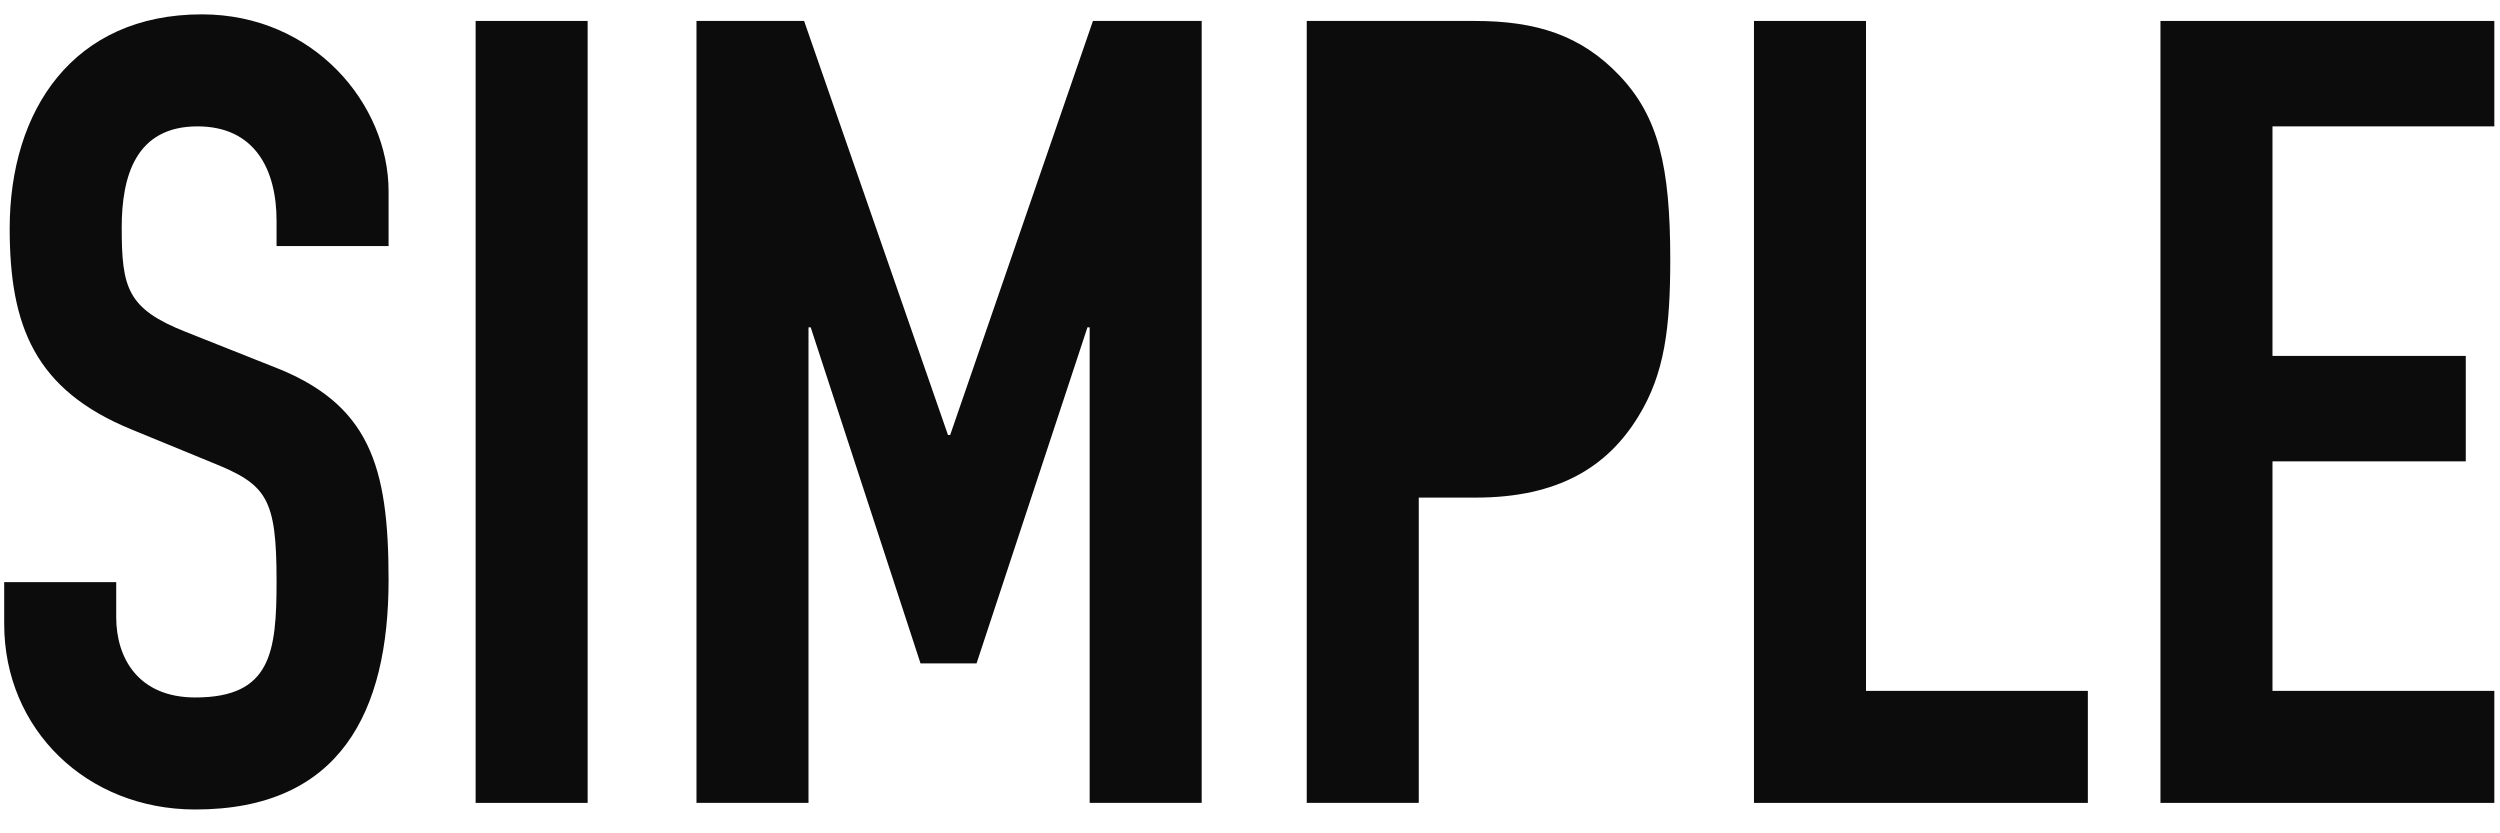
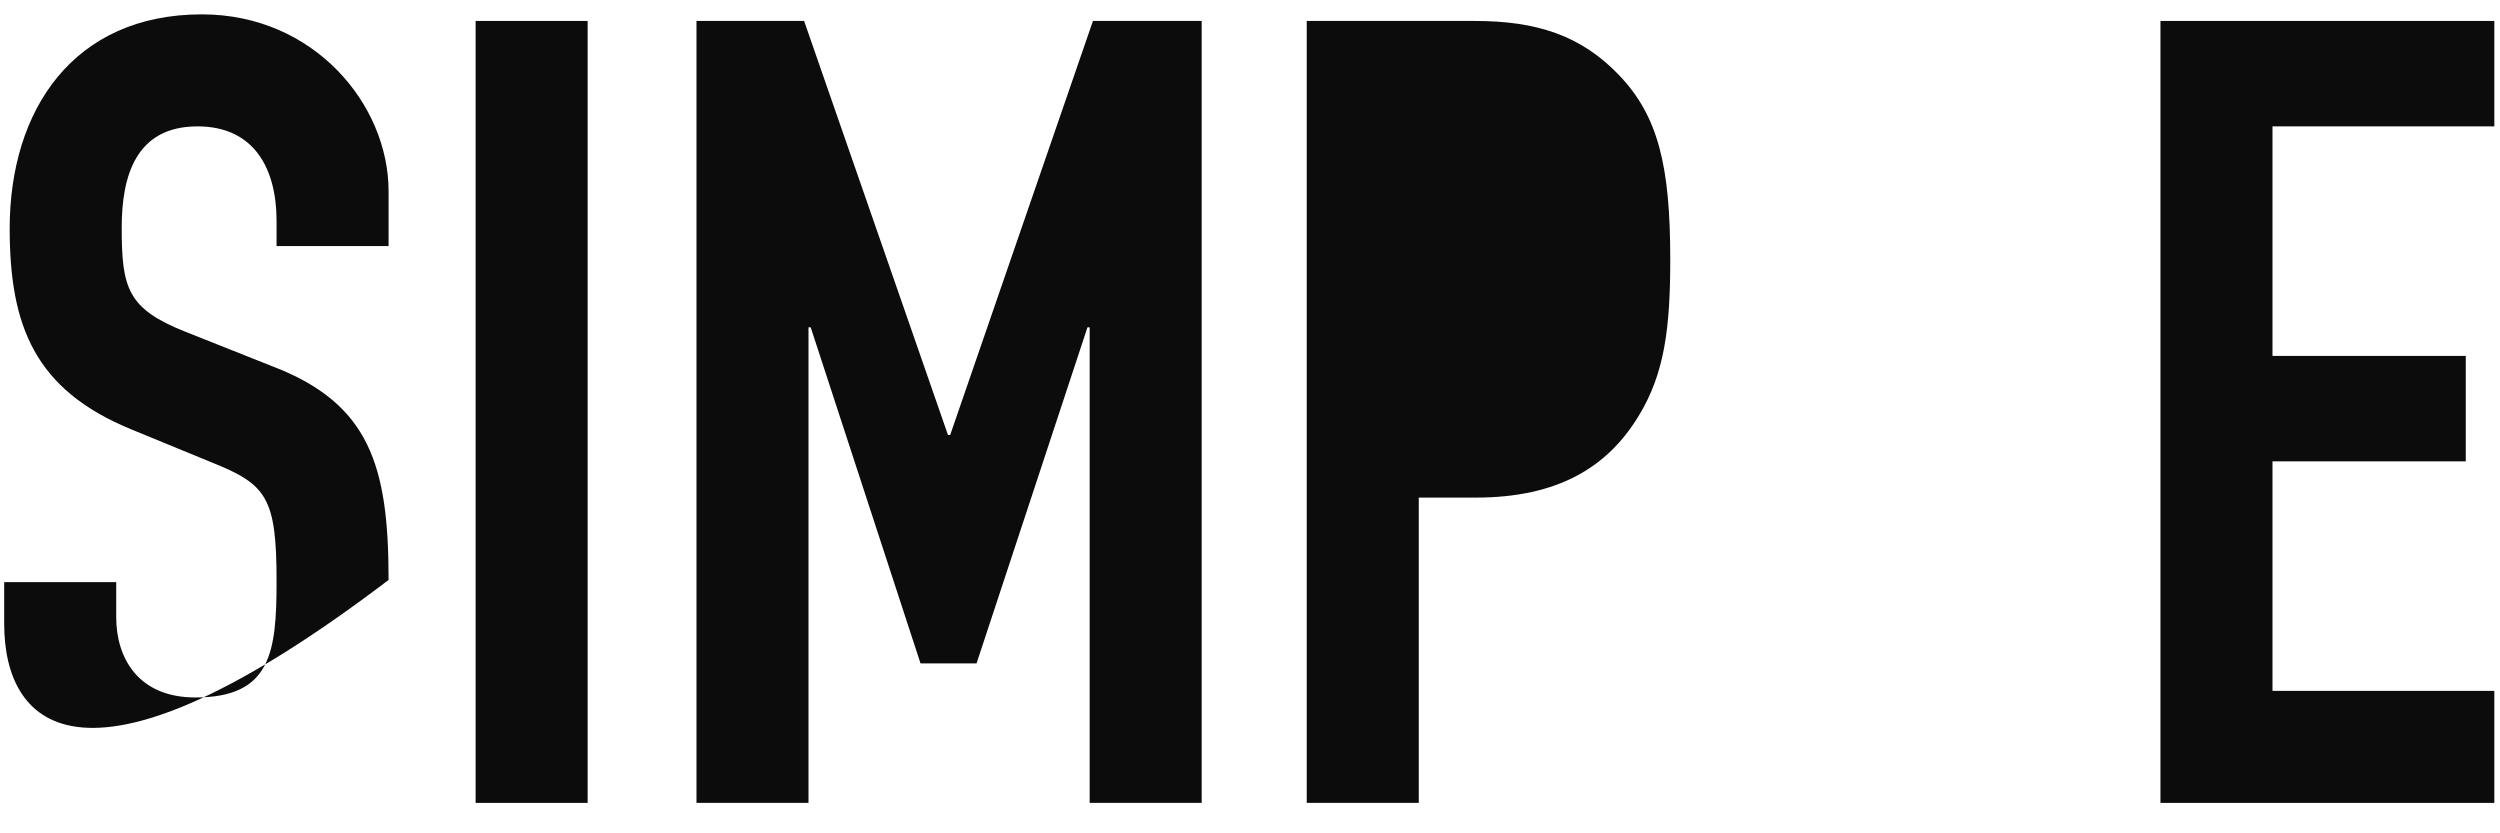
<svg xmlns="http://www.w3.org/2000/svg" width="213" height="71" viewBox="0 0 213 71" fill="none">
  <path d="M116.781 38.646V7.586H131.076C133.416 9.275 138.094 14.968 138.094 24.221C138.094 33.474 133.416 37.693 131.076 38.646H116.781Z" fill="#0C0C0C" />
-   <path d="M33.107 16.288V20.967H23.563V18.814C23.563 14.417 21.692 10.767 16.826 10.767C11.586 10.767 10.37 14.978 10.37 19.376C10.37 24.522 10.837 26.3 15.797 28.265L23.095 31.166C31.517 34.347 33.107 39.681 33.107 49.412C33.107 60.641 28.99 68.969 16.639 68.969C7.375 68.969 0.357 62.138 0.357 53.155V49.599H9.902V52.594C9.902 56.056 11.773 59.424 16.639 59.424C23.095 59.424 23.563 55.588 23.563 49.506C23.563 42.395 22.721 41.272 18.042 39.4L11.212 36.593C2.977 33.224 0.825 27.797 0.825 19.47C0.825 9.364 6.252 1.223 17.2 1.223C26.744 1.223 33.107 8.896 33.107 16.288Z" fill="#0C0C0C" />
+   <path d="M33.107 16.288V20.967H23.563V18.814C23.563 14.417 21.692 10.767 16.826 10.767C11.586 10.767 10.37 14.978 10.37 19.376C10.37 24.522 10.837 26.3 15.797 28.265L23.095 31.166C31.517 34.347 33.107 39.681 33.107 49.412C7.375 68.969 0.357 62.138 0.357 53.155V49.599H9.902V52.594C9.902 56.056 11.773 59.424 16.639 59.424C23.095 59.424 23.563 55.588 23.563 49.506C23.563 42.395 22.721 41.272 18.042 39.4L11.212 36.593C2.977 33.224 0.825 27.797 0.825 19.47C0.825 9.364 6.252 1.223 17.2 1.223C26.744 1.223 33.107 8.896 33.107 16.288Z" fill="#0C0C0C" />
  <path d="M40.523 68.407V1.785H50.067V68.407H40.523Z" fill="#0C0C0C" />
  <path d="M59.34 68.407V1.785H68.51L80.768 37.061H80.955L93.119 1.785H102.383V68.407H92.839V27.891H92.651L83.201 56.524H78.429L69.072 27.891H68.884V68.407H59.34Z" fill="#0C0C0C" />
  <path d="M111.334 68.407V1.785H125.651C130.891 1.785 134.727 3.001 138.002 6.463C141.277 9.925 142.306 14.136 142.306 22.09C142.306 27.891 141.839 31.821 139.593 35.47C136.973 39.775 132.762 42.395 125.744 42.395H120.879V68.407H111.334ZM120.879 10.767V33.412H125.464C133.23 33.412 133.324 28.827 133.324 22.183C133.324 15.914 133.324 10.767 125.838 10.767H120.879Z" fill="#0C0C0C" />
-   <path d="M149.439 68.407V1.785H158.983V58.863H177.885V68.407H149.439Z" fill="#0C0C0C" />
  <path d="M184.071 68.407V1.785H212.517V10.767H193.616V30.324H210.084V39.307H193.616V58.863H212.517V68.407H184.071Z" fill="#0C0C0C" />
</svg>